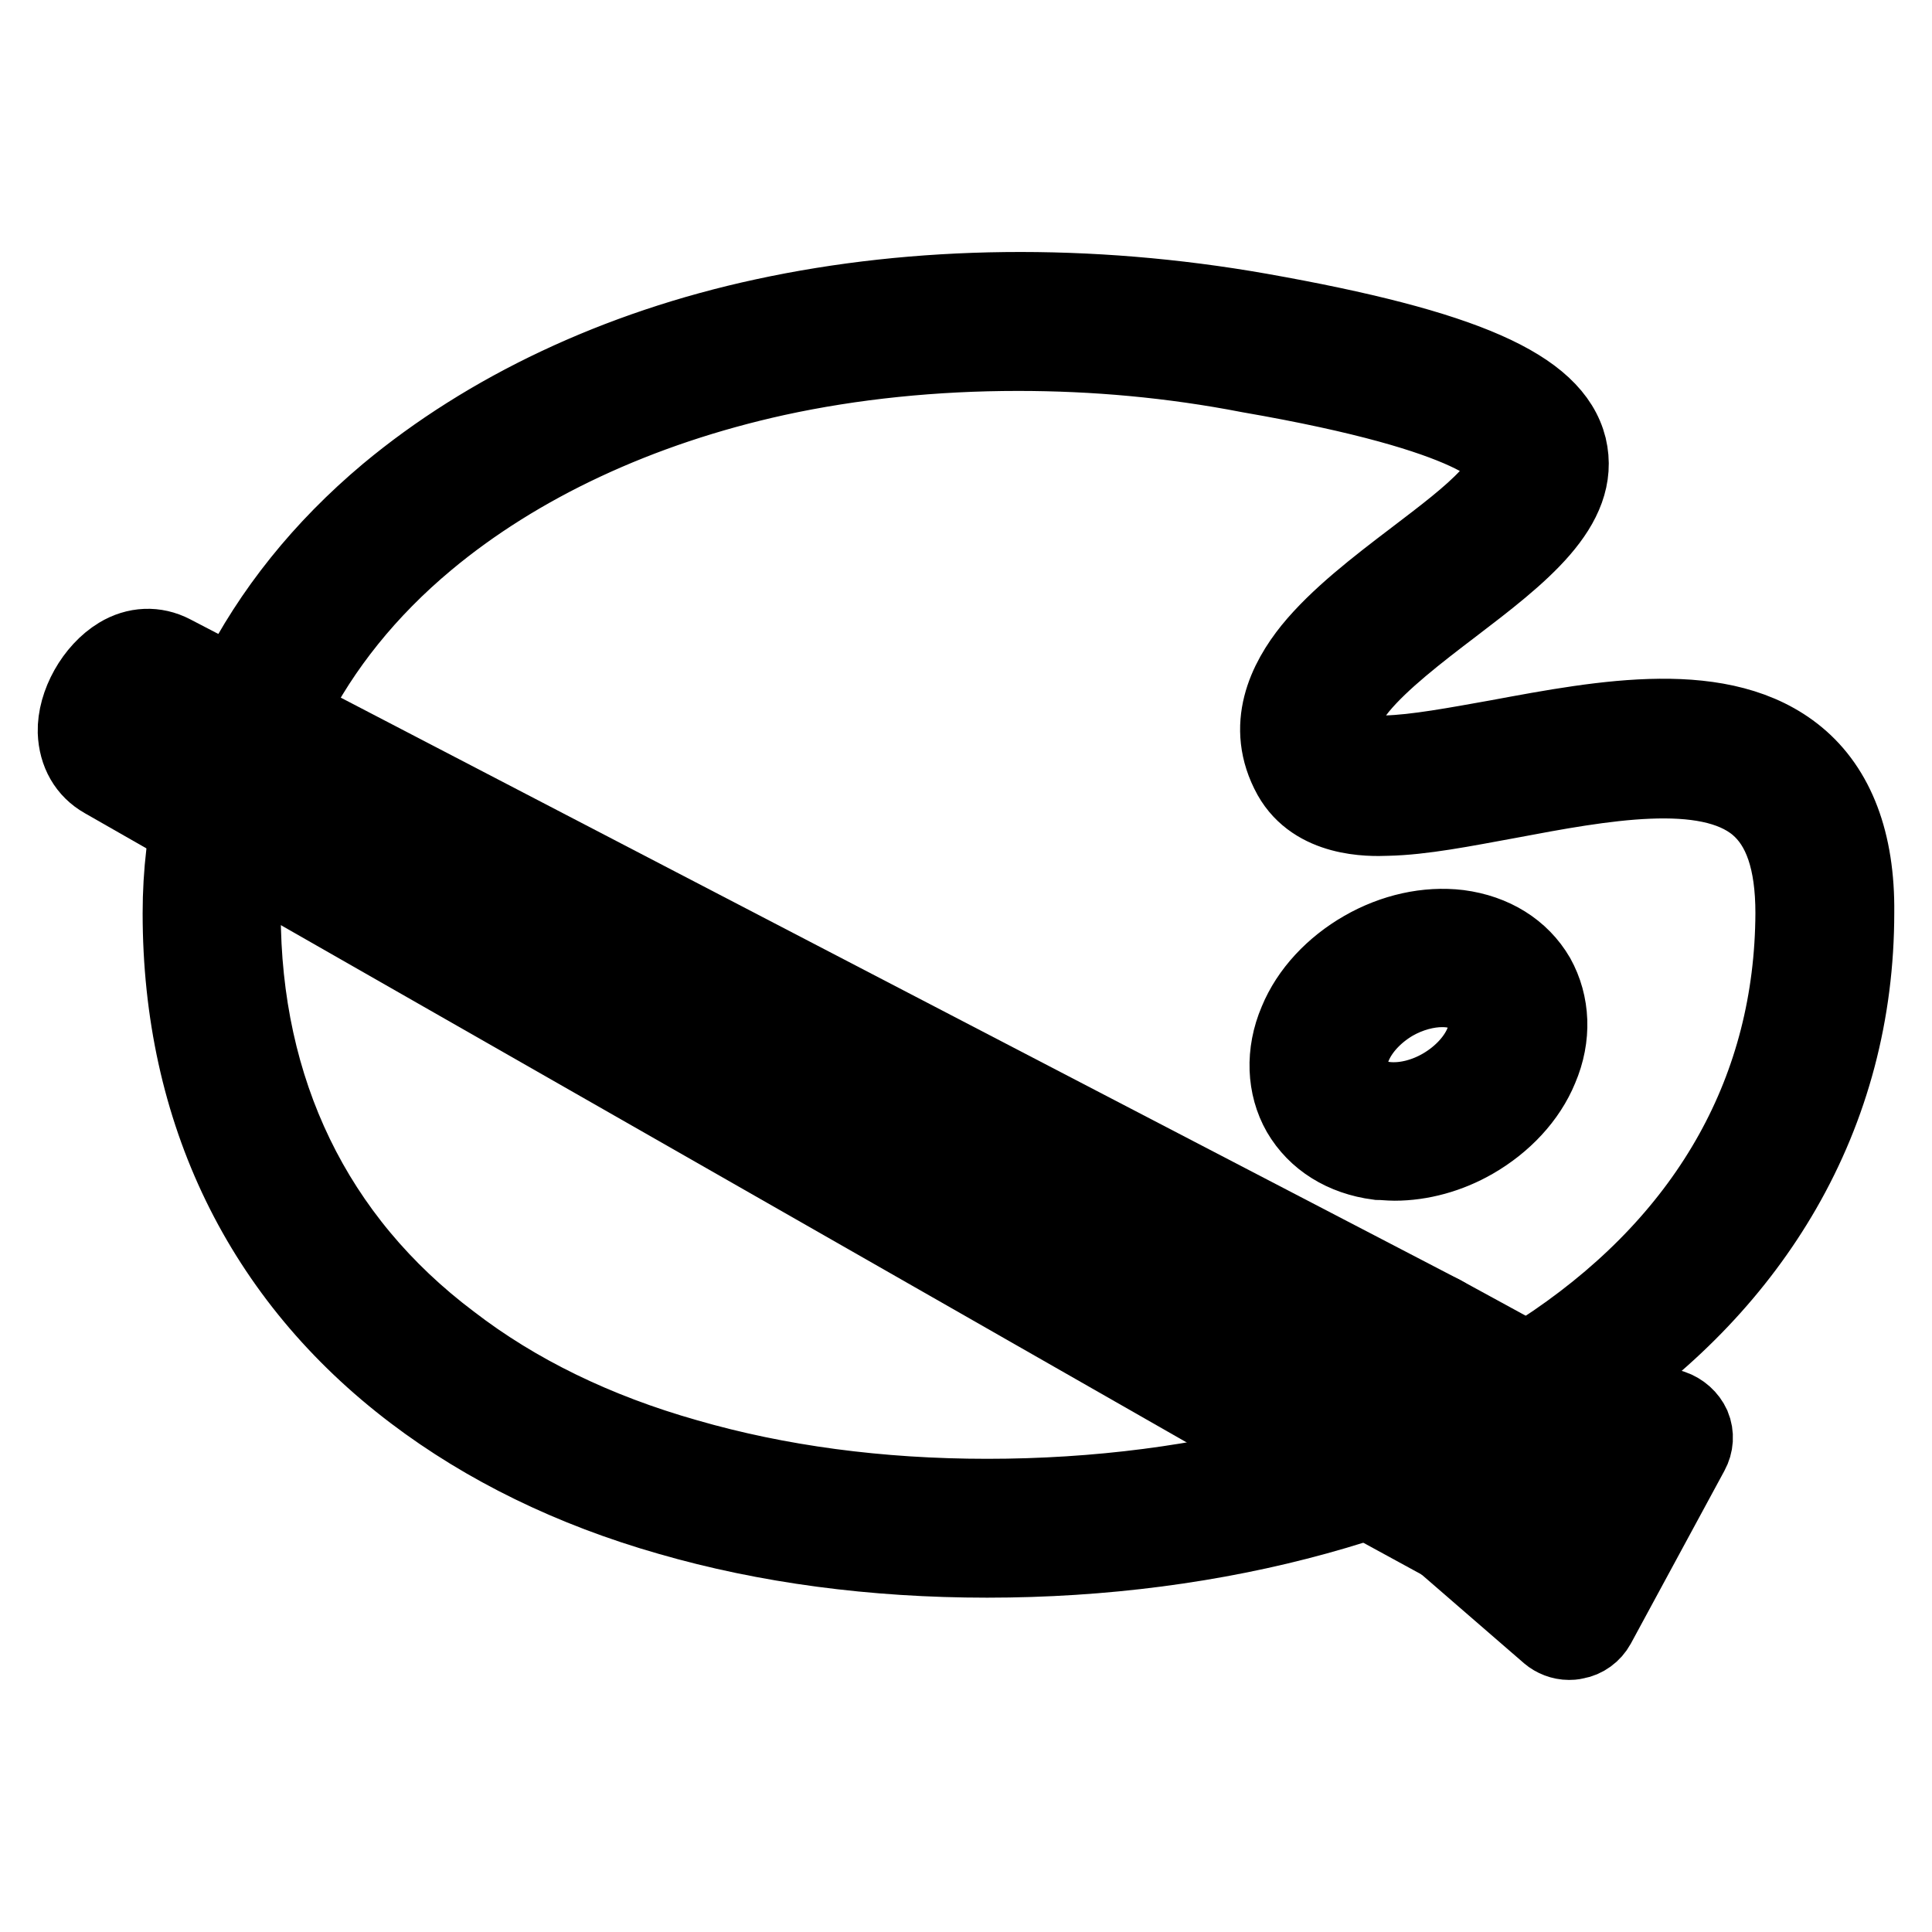
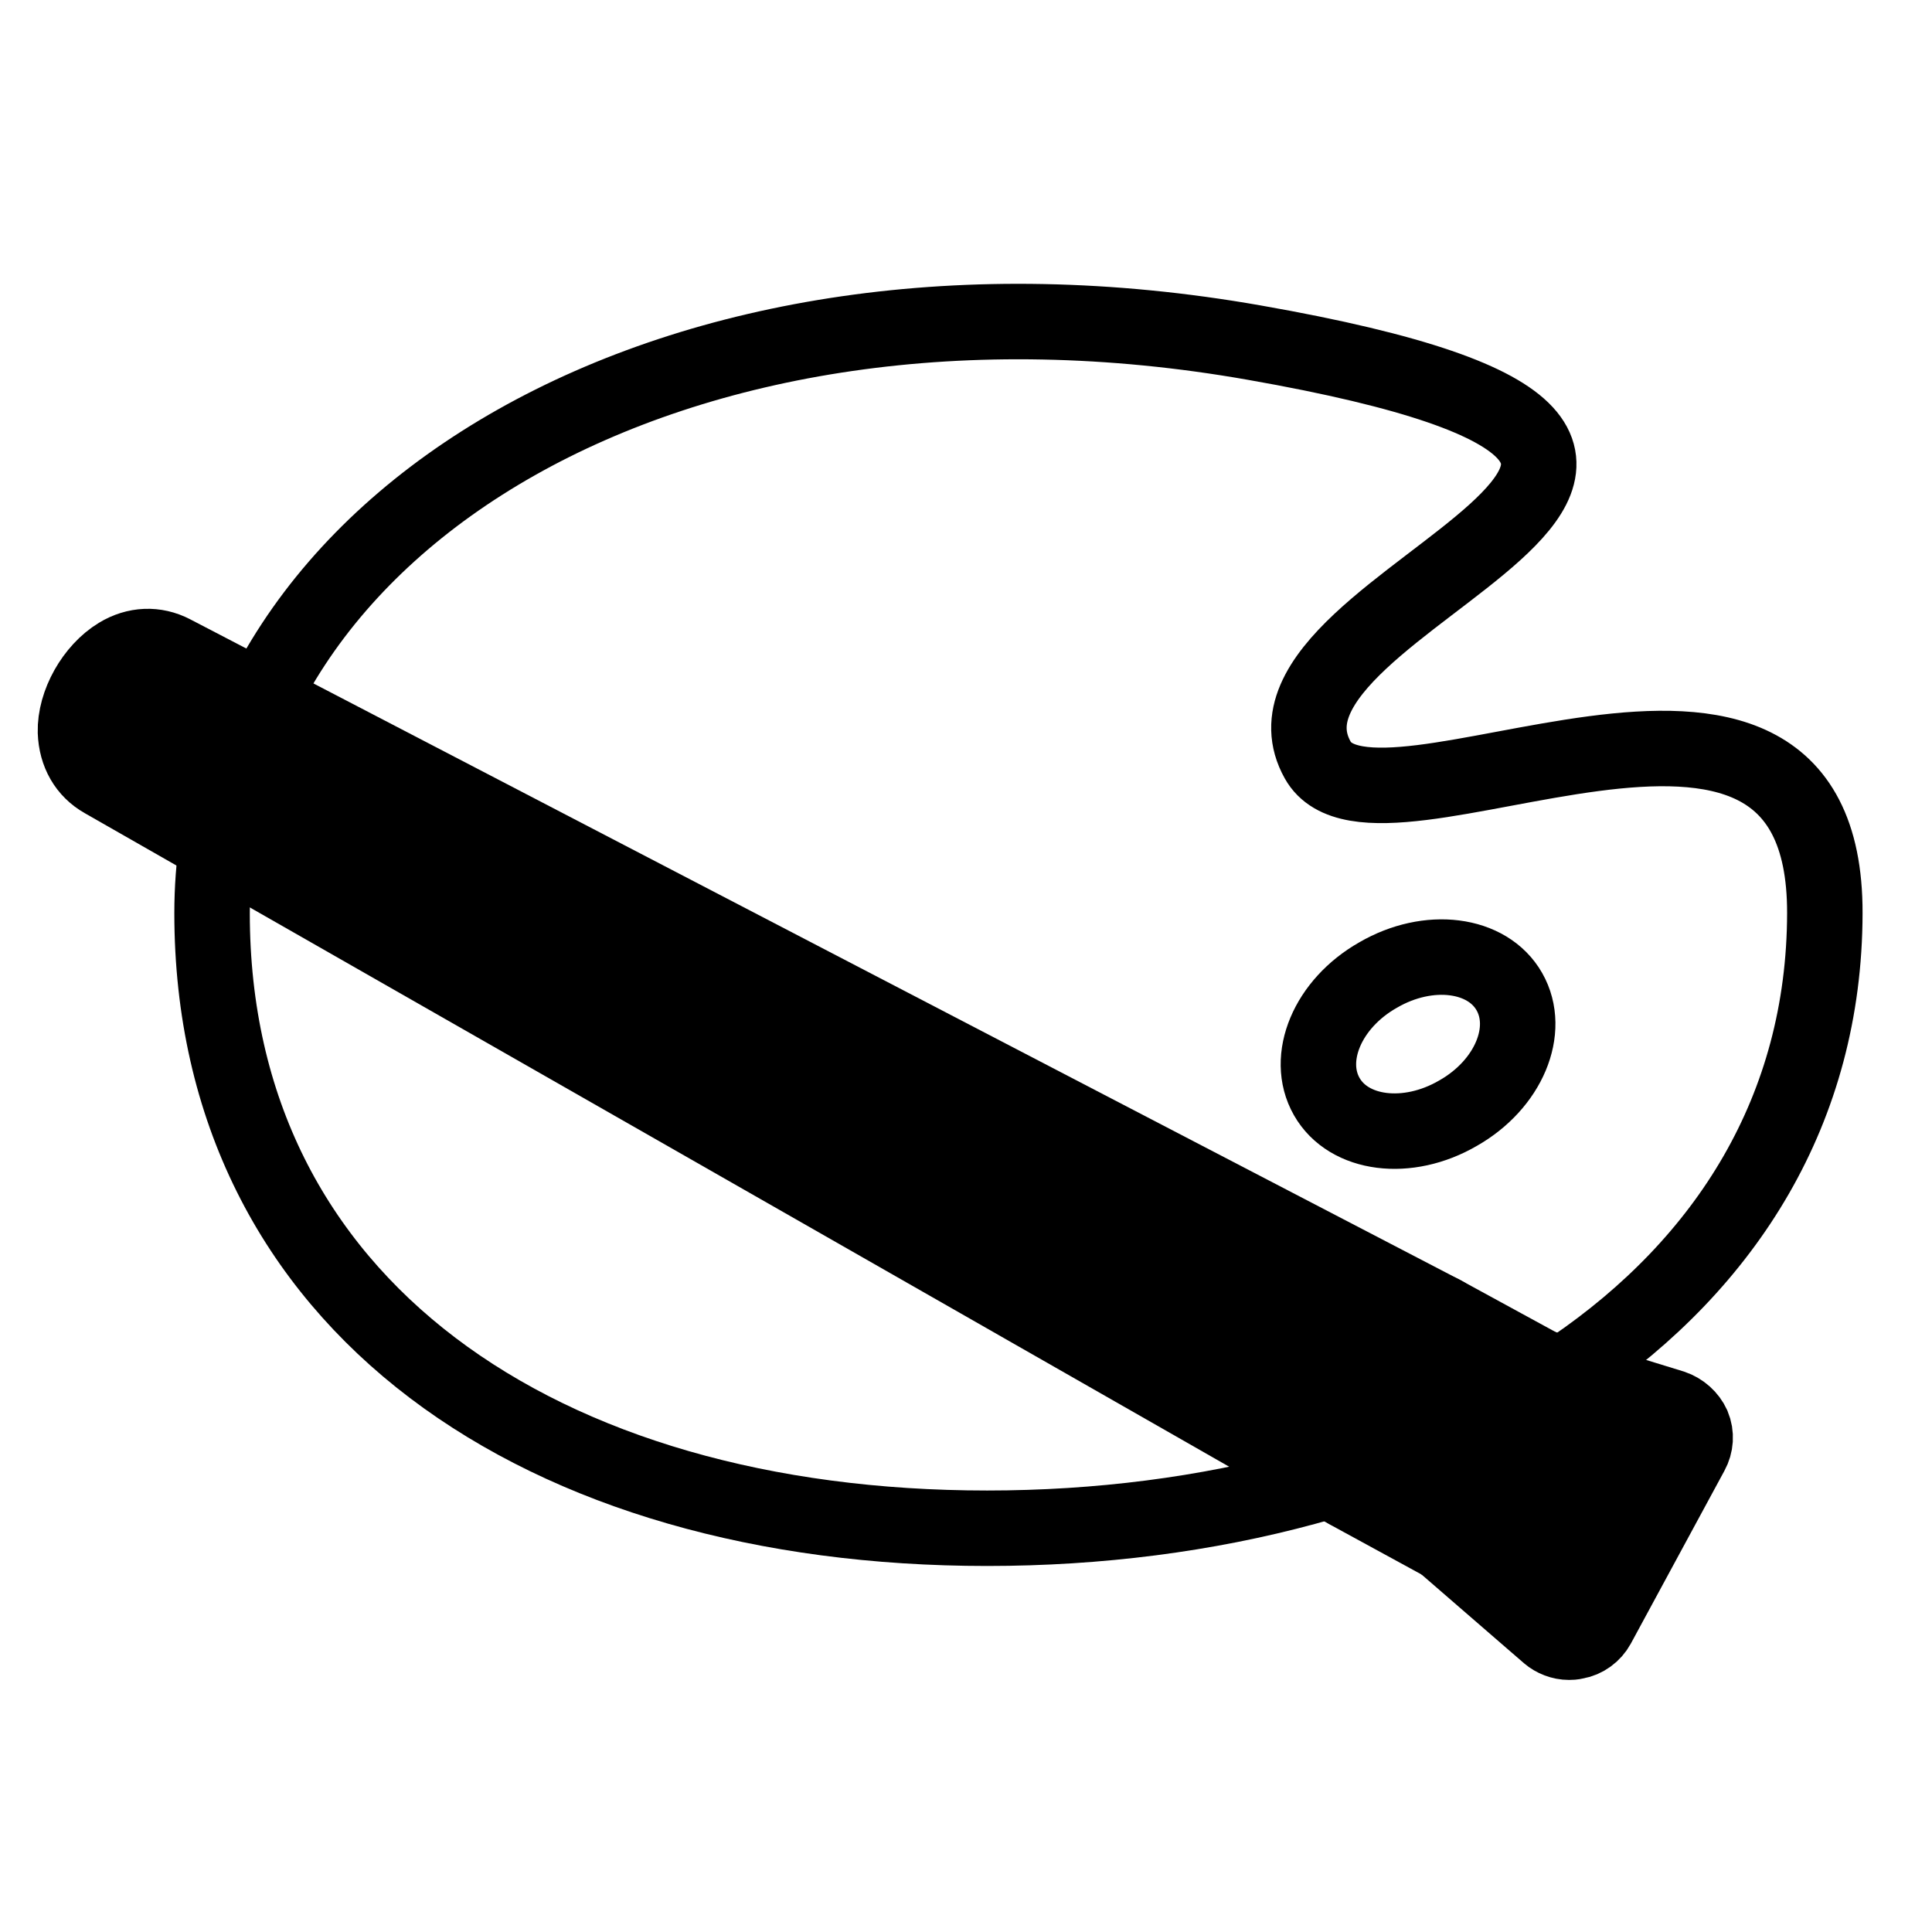
<svg xmlns="http://www.w3.org/2000/svg" version="1.1" x="0px" y="0px" viewBox="0 0 256 256" enable-background="new 0 0 256 256" xml:space="preserve">
  <g>
    <path stroke-width="10" fill-opacity="0" stroke="#000000" d="M174.6,100.7c-12.2-21.8,77.6-40.2-8.4-55.3C89.5,31.9,28.1,69,28.1,121c0,52,43.7,81.5,102.7,81.5 c59,0,110.9-29.5,111-81.5C241.9,77.7,182.4,114.7,174.6,100.7z M193.2,147.5c-6.7,3.9-14.5,2.9-17.4-2.2 c-2.9-5.1,0.1-12.3,6.8-16.1c6.7-3.9,14.5-2.9,17.4,2.2C202.9,136.5,199.9,143.7,193.2,147.5z" />
-     <path stroke-width="10" fill-opacity="0" stroke="#000000" d="M130.8,206.7c-15.1,0-29.3-1.9-42.1-5.6c-13-3.7-24.4-9.3-33.9-16.5c-20.2-15.3-30.9-37.3-30.9-63.6 c0-10.7,2.5-21.1,7.3-30.7c4.7-9.3,11.4-17.7,20.1-25c13.2-11,30.4-19.2,49.9-23.4c20.3-4.4,43.1-4.7,65.8-0.7 c27.1,4.8,38.9,10,40.9,18c1.9,8-6.5,14.4-15.4,21.2c-4.6,3.5-9.4,7.2-12.3,10.7c-3.6,4.4-2.4,6.5-1.9,7.5c0.5,0.8,2.4,1.3,5.3,1.2 c4-0.1,9.3-1.1,14.9-2.1c14-2.6,29.9-5.6,39.7,2.5c5.2,4.3,7.9,11.3,7.8,20.7c0,13.3-3.3,25.7-9.7,36.8c-6,10.4-14.6,19.5-25.6,27 C189.9,198.9,161.5,206.7,130.8,206.7L130.8,206.7z M134.9,46.8c-11.1,0-21.9,1.1-32,3.3c-18.2,4-34.2,11.5-46.3,21.6 c-7.8,6.5-13.9,14.1-18,22.3c-4.2,8.4-6.4,17.5-6.4,26.9c0,23.6,9.5,43.3,27.6,56.9C68.5,184.5,79,189.6,91,193 c12.1,3.5,25.5,5.3,39.8,5.3c29.1,0,55.8-7.3,75.2-20.5c20.6-14.1,31.5-33.7,31.6-56.8c0-6.9-1.6-11.5-4.8-14.2 c-6.7-5.6-20.6-3-32.8-0.7c-6,1.1-11.5,2.2-16.2,2.3c-2.4,0.1-9.6,0.2-12.8-5.5c-3.7-6.7-0.6-12.8,2.7-16.9 c3.5-4.3,8.7-8.3,13.7-12.1c3.8-2.9,7.4-5.6,9.8-8.2c2.6-2.8,2.6-4,2.5-4.3c-0.3-1-3-6.3-34.2-11.7C155.2,47.7,145,46.8,134.9,46.8 z M184.8,154.1c-0.8,0-1.5-0.1-2.2-0.1c-4.6-0.6-8.3-2.9-10.4-6.5c-2-3.5-2.2-8-0.4-12.2c1.6-3.9,4.8-7.3,8.8-9.6 c4-2.3,8.5-3.3,12.7-2.8c4.6,0.6,8.3,2.9,10.4,6.5c2,3.6,2.2,8,0.4,12.2c-1.6,3.9-4.8,7.3-8.8,9.6 C192,153.1,188.3,154.1,184.8,154.1z M191.1,131.1c-2,0-4.3,0.6-6.4,1.8c-4.6,2.7-7,7.4-5.3,10.4c1.7,3,7.1,3.3,11.7,0.6 c4.6-2.7,7-7.4,5.3-10.4C195.4,131.9,193.4,131.1,191.1,131.1z" />
    <path stroke-width="10" fill-opacity="0" stroke="#000000" d="M180.4,193.8l-164.7-94c-4.3-2.3,1.3-11.7,5.1-9.5l168.2,87.4L180.4,193.8z" />
    <path stroke-width="10" fill-opacity="0" stroke="#000000" d="M180.4,198c-0.7,0-1.4-0.2-2.1-0.6l-164.6-94c-2.3-1.3-3.6-3.6-3.7-6.4c-0.1-3.8,2.4-8.2,5.7-10.2 c2.3-1.4,4.9-1.5,7.2-0.3L191.1,174c1,0.5,1.7,1.4,2.1,2.5c0.3,1.1,0.2,2.2-0.3,3.2l-8.7,16.1c-0.5,1-1.5,1.7-2.5,2 C181.2,198,180.8,198,180.4,198L180.4,198z M18.4,96.6l160.3,91.5l4.6-8.6L19.6,94.4C19.1,94.9,18.6,95.9,18.4,96.6L18.4,96.6z" />
    <path stroke-width="10" fill-opacity="0" stroke="#000000" d="M189.1,177.7l13.2,7.1l-8.7,16.1l-13.2-7.1L189.1,177.7z" />
    <path stroke-width="10" fill-opacity="0" stroke="#000000" d="M193.6,205.2c-0.7,0-1.4-0.2-2-0.5l-13.2-7.2c-1-0.5-1.7-1.4-2-2.5c-0.3-1.1-0.2-2.2,0.3-3.2l8.7-16.1 c1.1-2,3.6-2.8,5.7-1.7l13.2,7.2c1,0.5,1.7,1.4,2,2.5c0.3,1.1,0.2,2.2-0.3,3.2l-8.7,16.1C196.5,204.4,195.1,205.2,193.6,205.2z  M186.1,192.1l5.8,3.2l4.7-8.7l-5.8-3.2L186.1,192.1z" />
-     <path stroke-width="10" fill-opacity="0" stroke="#000000" d="M207.9,213.4l-14.1-12.3l8.7-16.1l17.9,5.5L207.9,213.4z" />
    <path stroke-width="10" fill-opacity="0" stroke="#000000" d="M207.9,217.6c-1,0-2-0.4-2.7-1L191,204.3c-1.5-1.3-1.9-3.4-0.9-5.2l8.7-16.1c1-1.8,3-2.6,4.9-2l17.9,5.5 c1.2,0.4,2.2,1.3,2.7,2.4c0.5,1.2,0.4,2.5-0.2,3.6l-12.4,22.9c-0.6,1.1-1.7,1.9-2.9,2.1C208.4,217.6,208.1,217.6,207.9,217.6z  M199,200.1l7.7,6.7l7.5-13.8l-9.7-3L199,200.1L199,200.1z" />
  </g>
</svg>